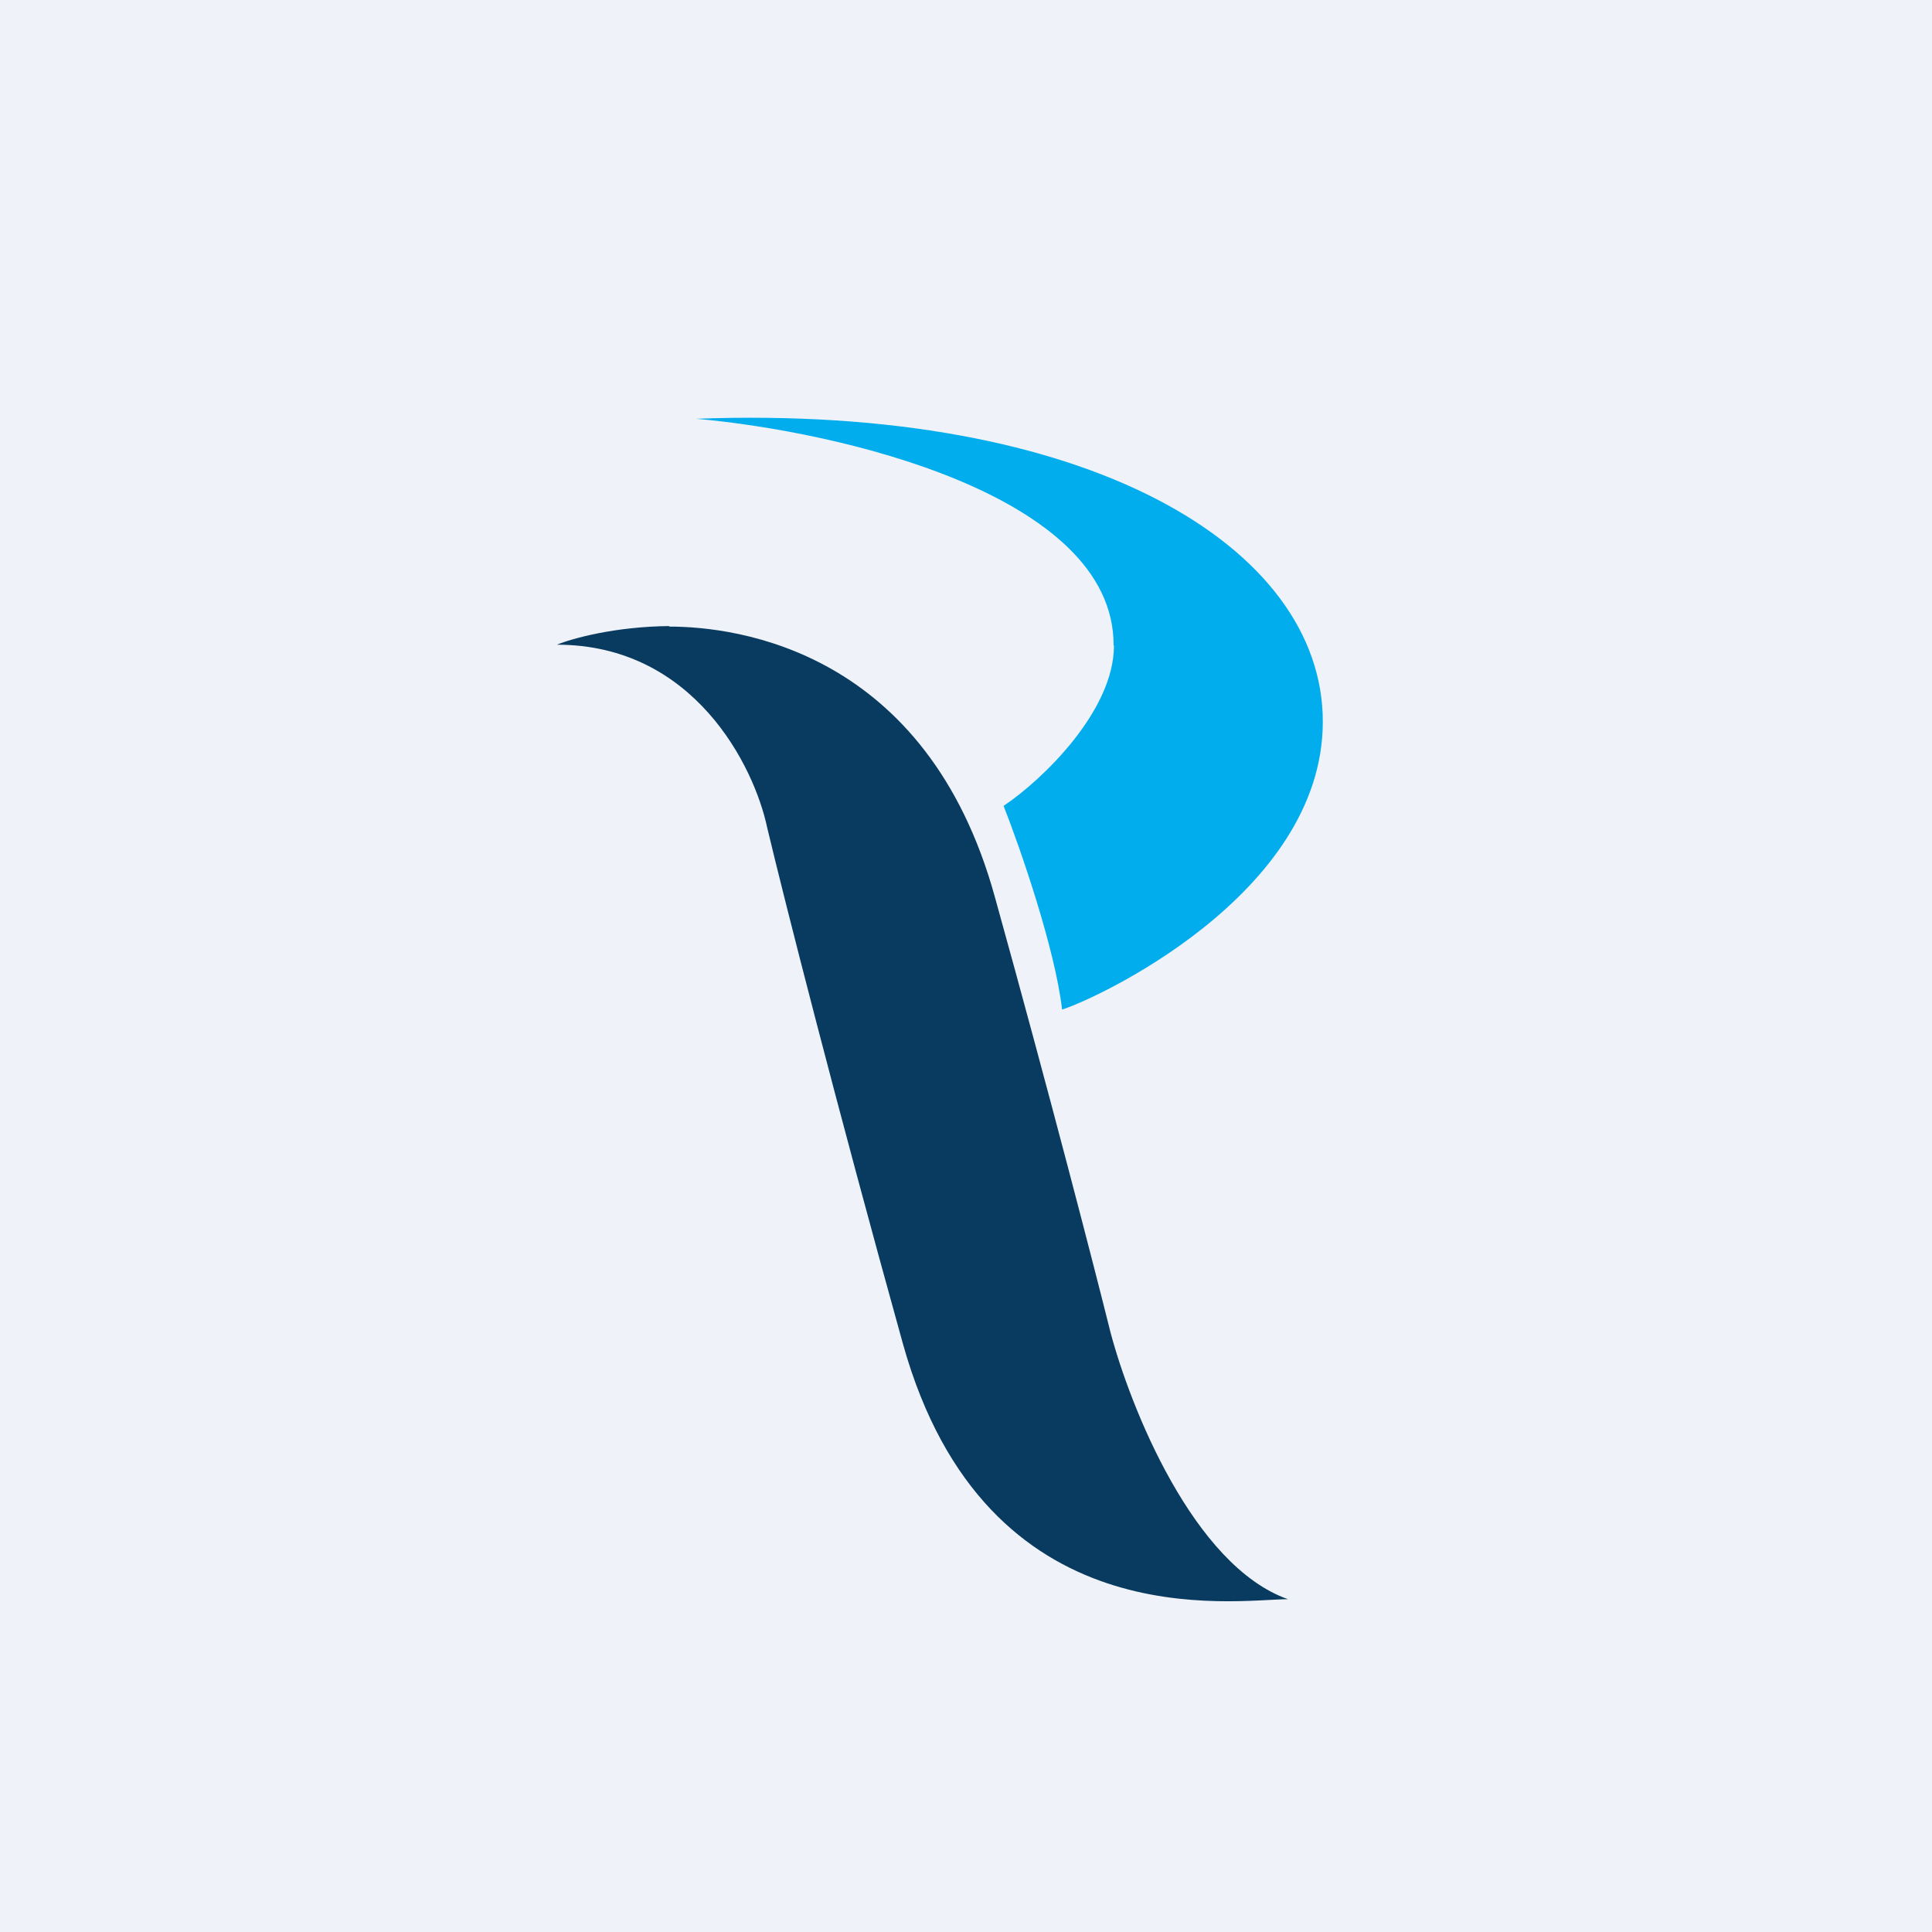
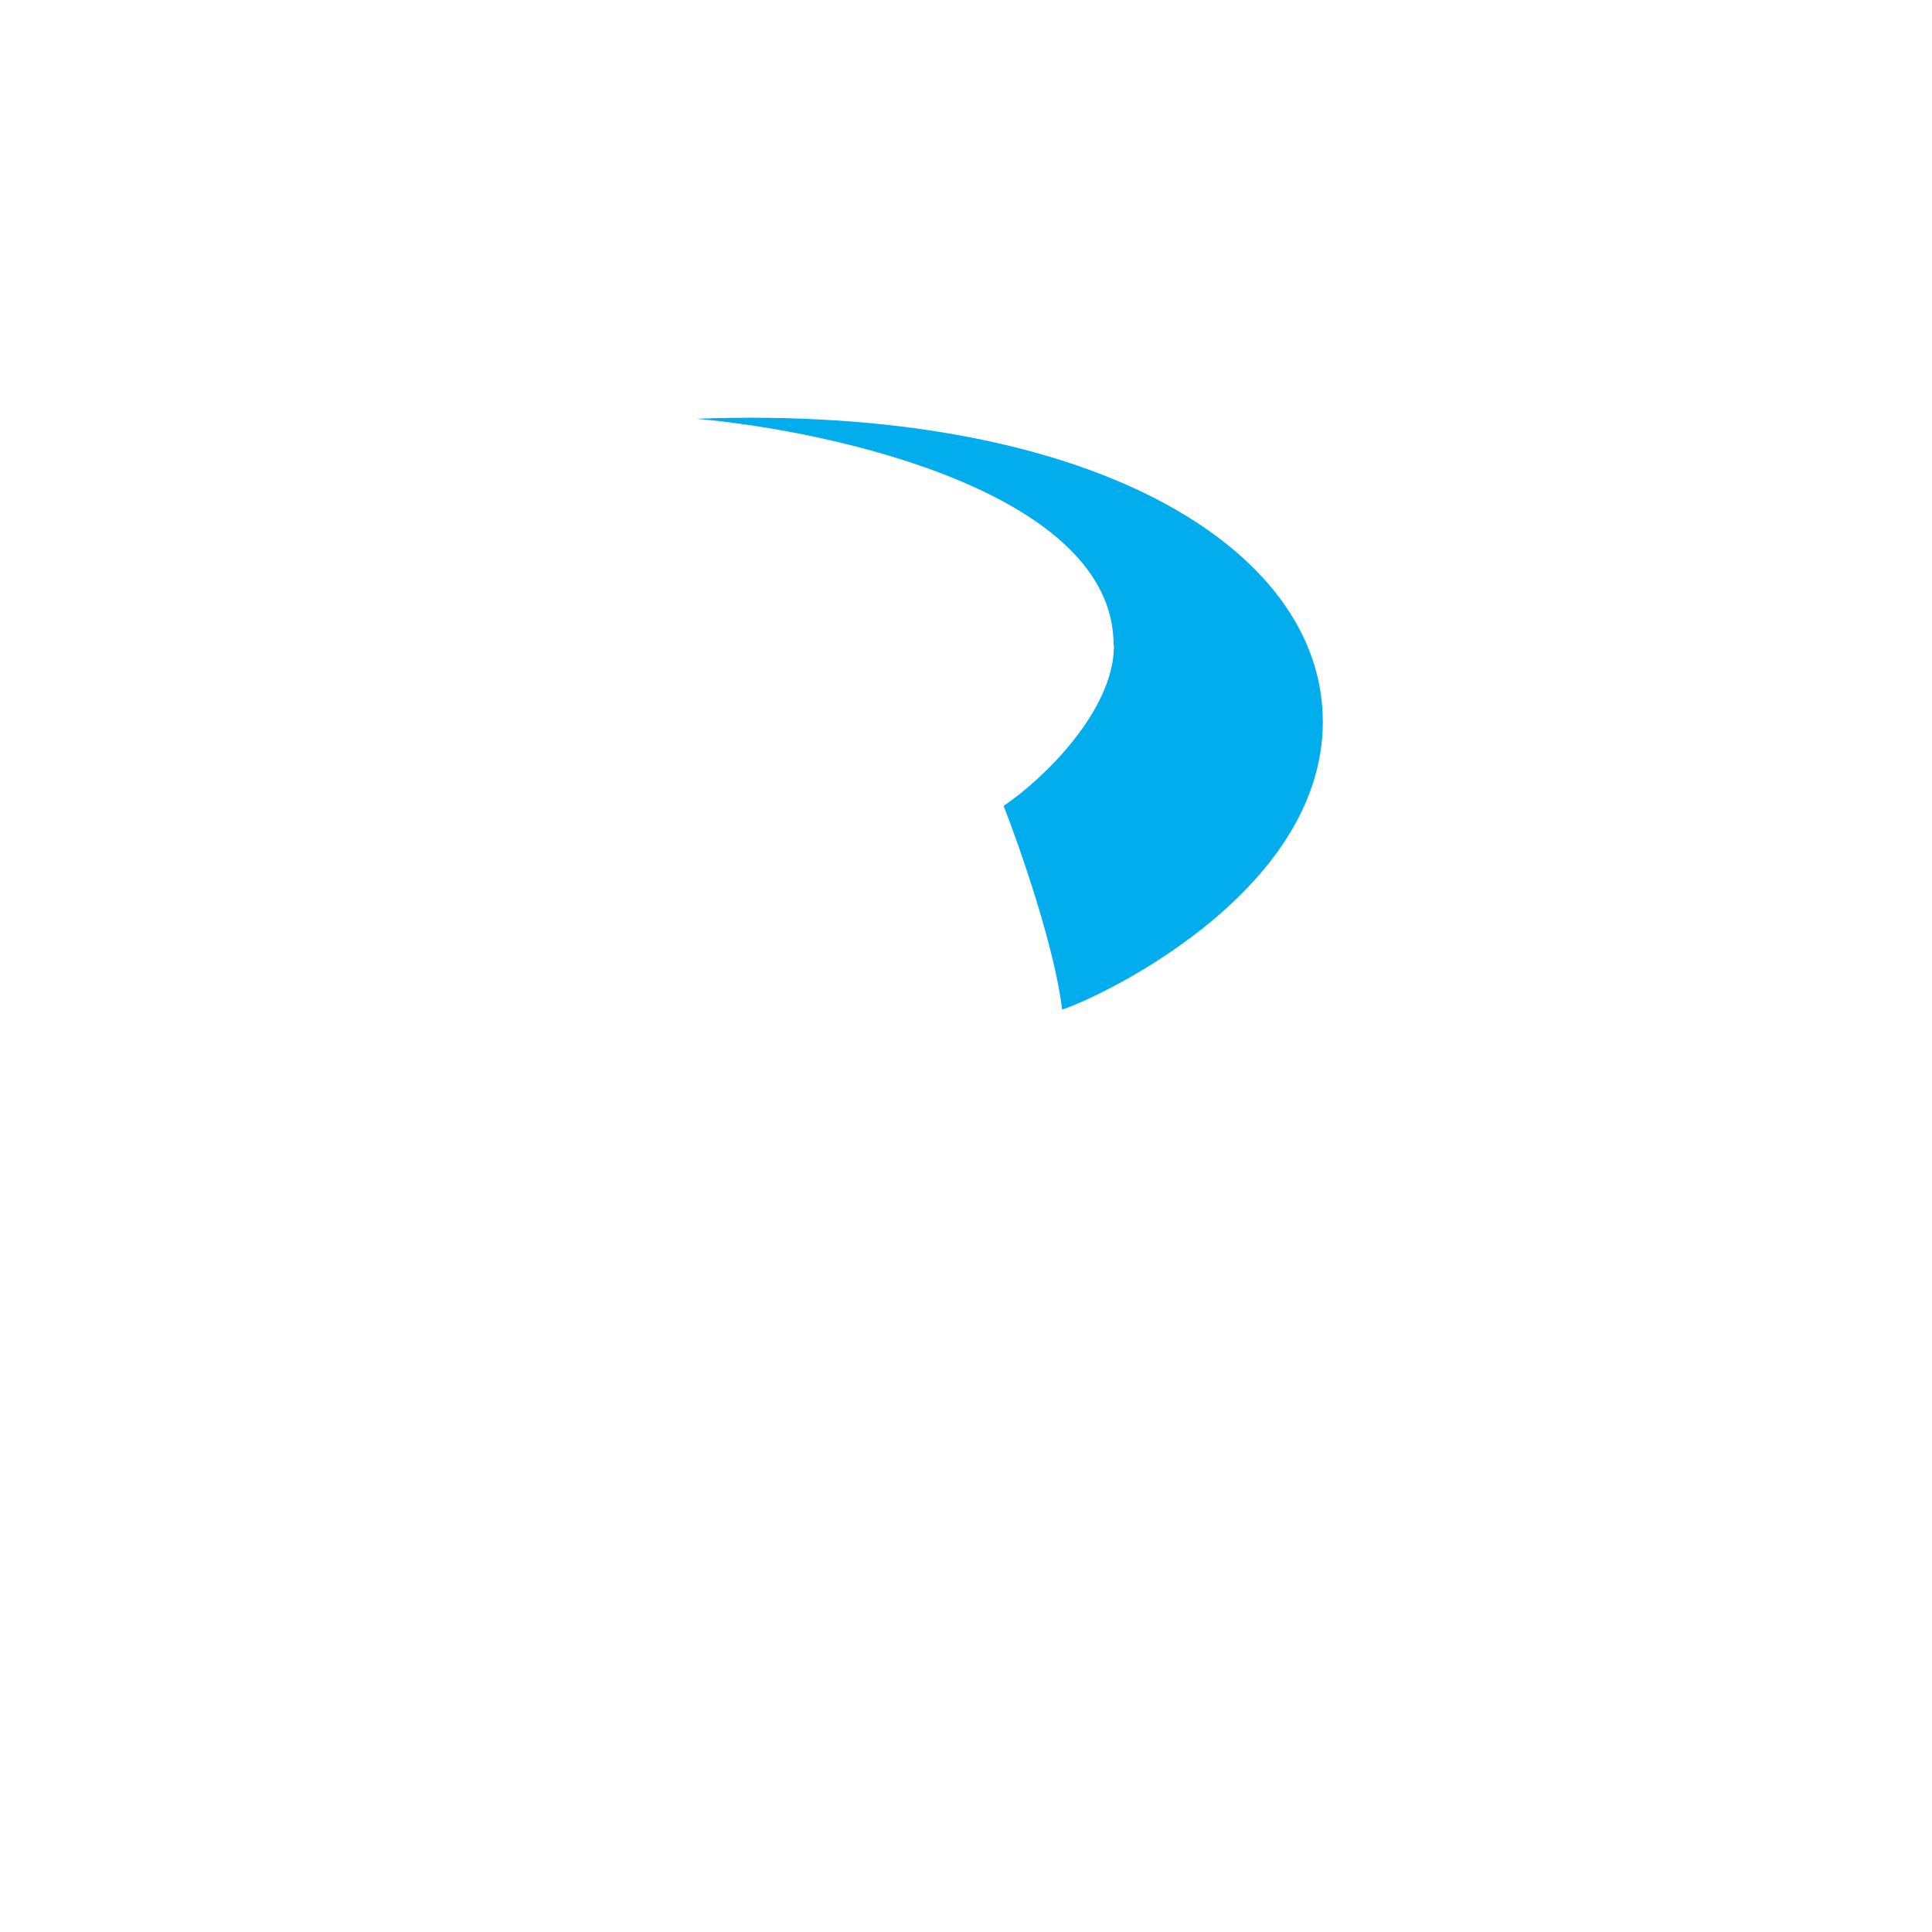
<svg xmlns="http://www.w3.org/2000/svg" viewBox="0 0 55.5 55.5">
-   <path d="M 0,0 H 55.5 V 55.5 H 0 Z" fill="rgb(239, 242, 248)" />
  <path d="M 31.99,18.535 C 32,14.2 24.07,12.39 20,12.03 C 31.27,11.61 38,15.71 38,20.73 C 38,25.74 31.36,28.75 30.51,29 C 30.31,27.26 29.31,24.37 28.83,23.15 C 29.95,22.4 32,20.42 32,18.55 Z" fill="rgb(1, 173, 237)" />
-   <path d="M 19.22,17.985 C 17.67,18 16.43,18.34 16,18.52 C 19.94,18.52 21.67,22.02 22.04,23.78 C 22.54,25.88 24.04,31.78 25.94,38.61 C 28.33,47.15 35.47,45.94 37,45.94 C 34.28,44.98 32.47,40.42 31.9,38.27 C 31.45,36.46 30.15,31.42 28.58,25.77 C 26.63,18.69 21.18,18 19.23,18 Z" fill="rgb(8, 59, 95)" />
</svg>